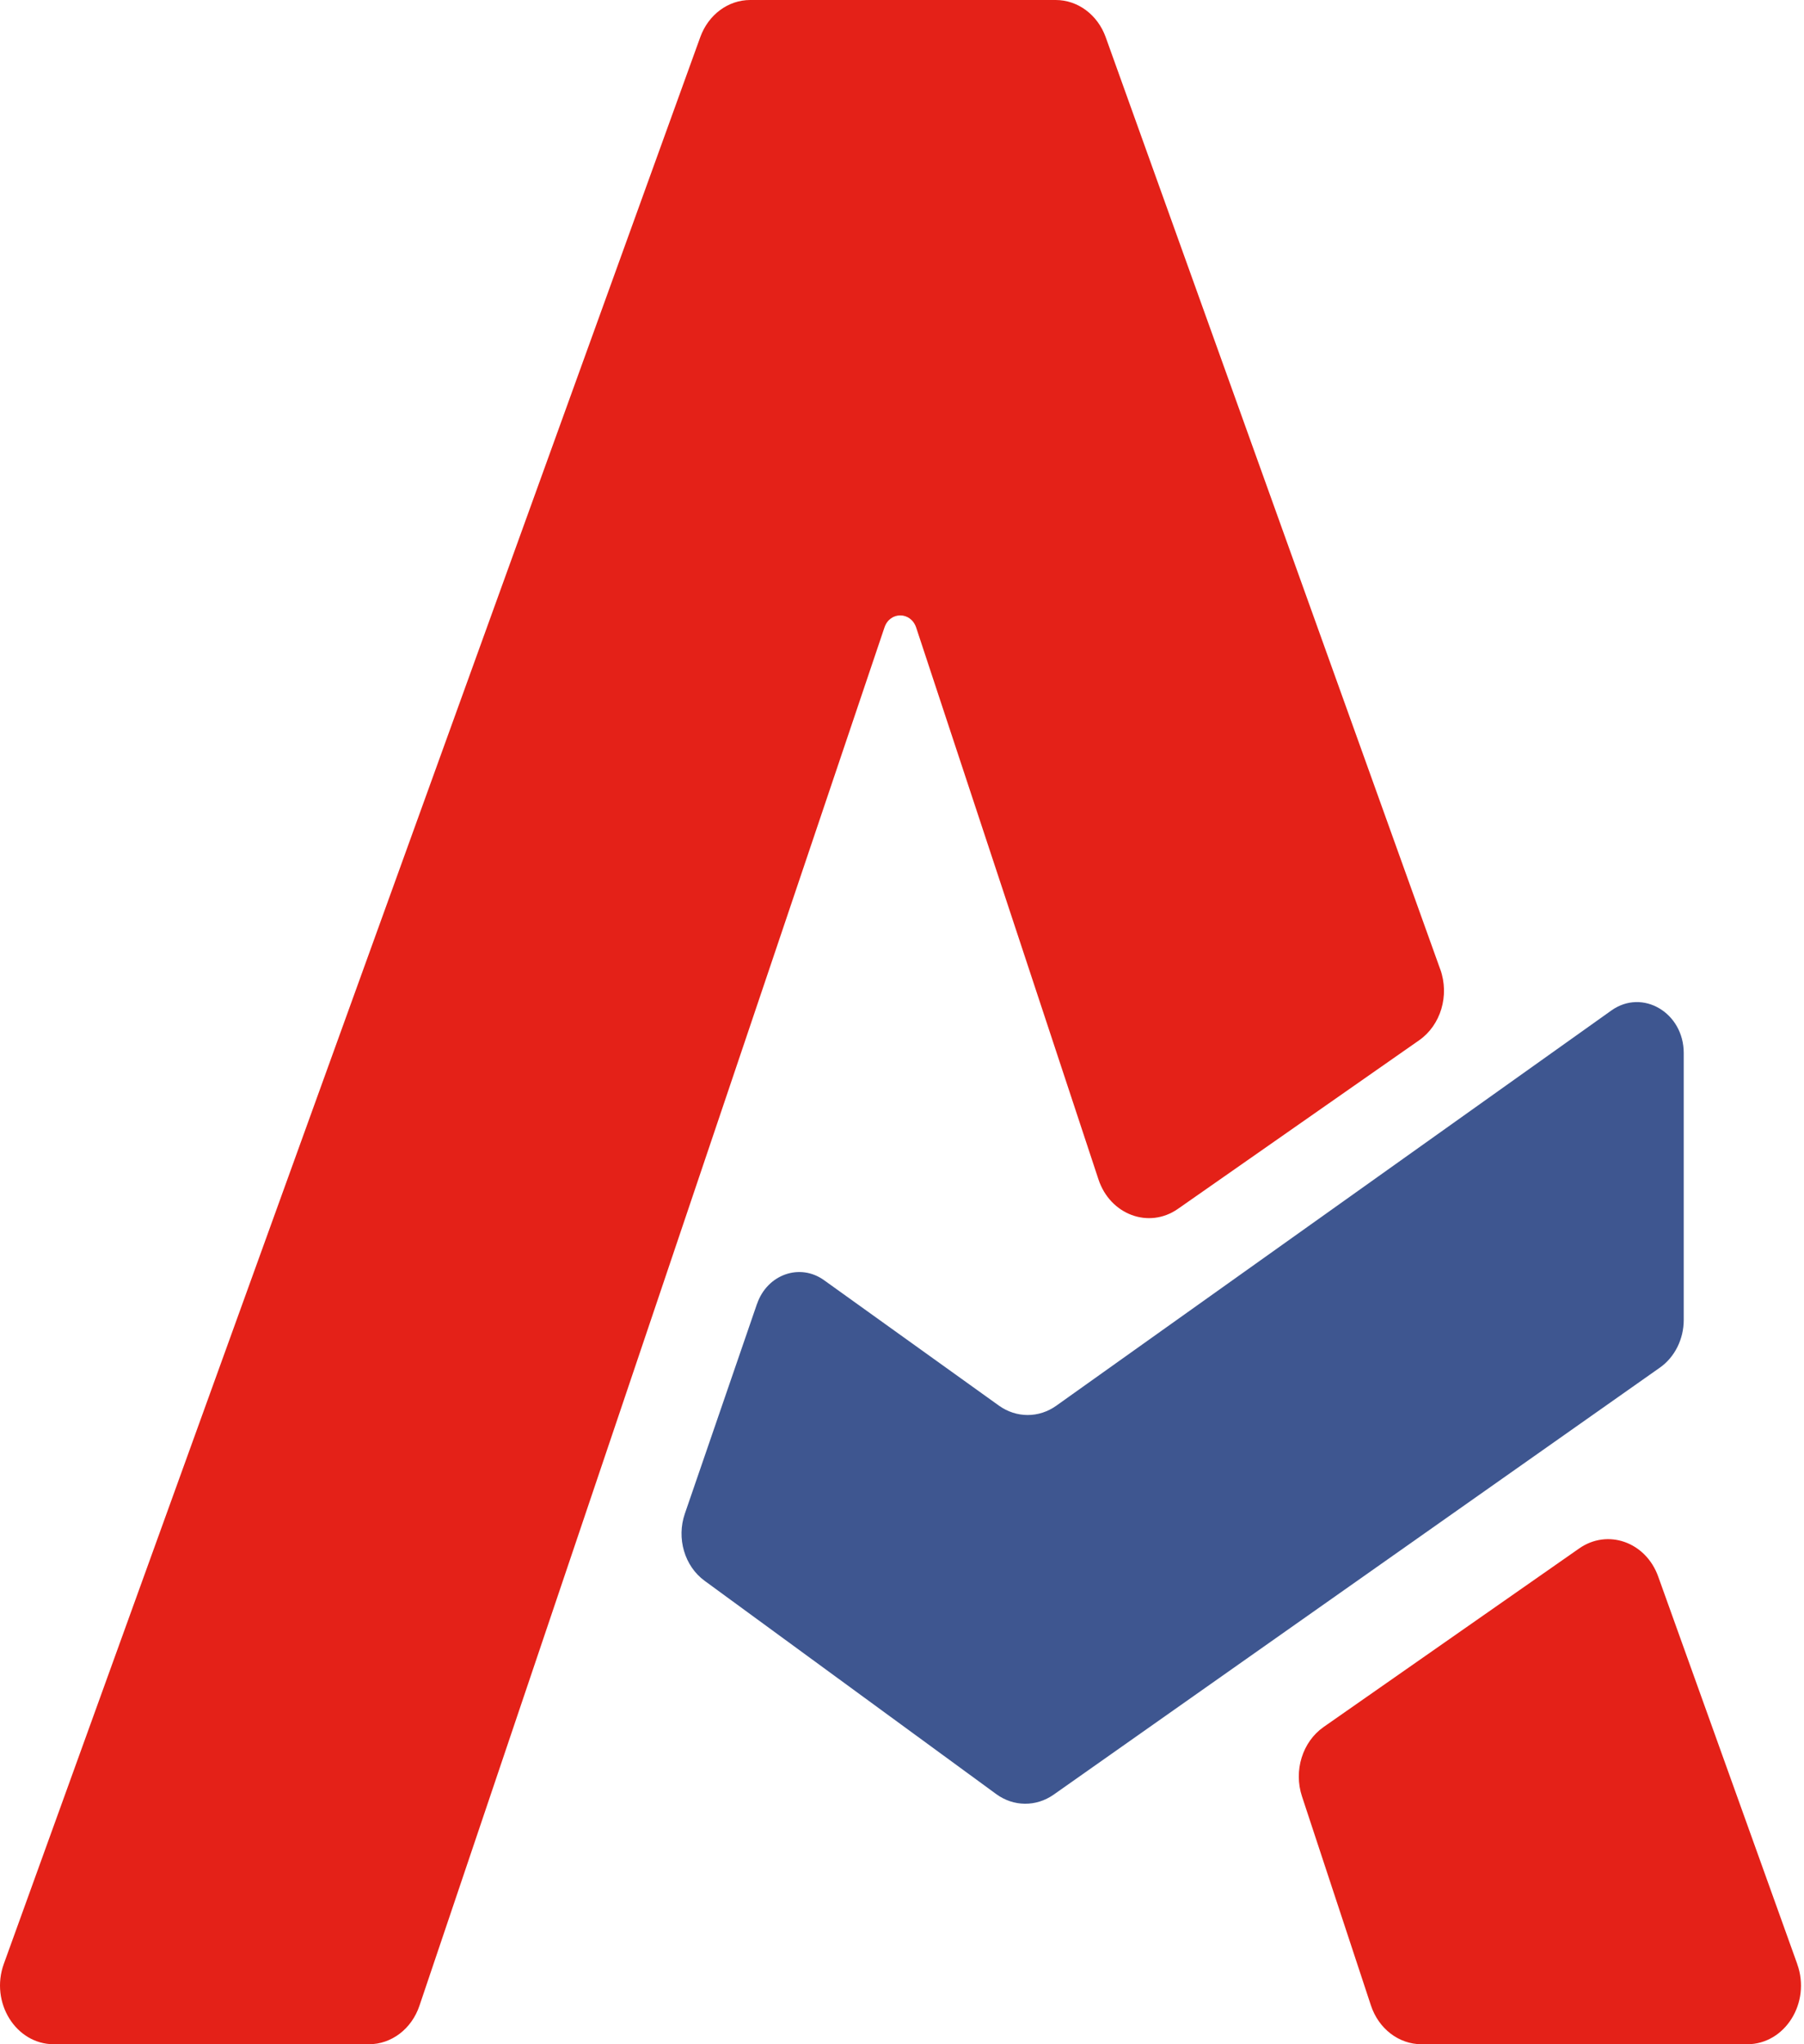
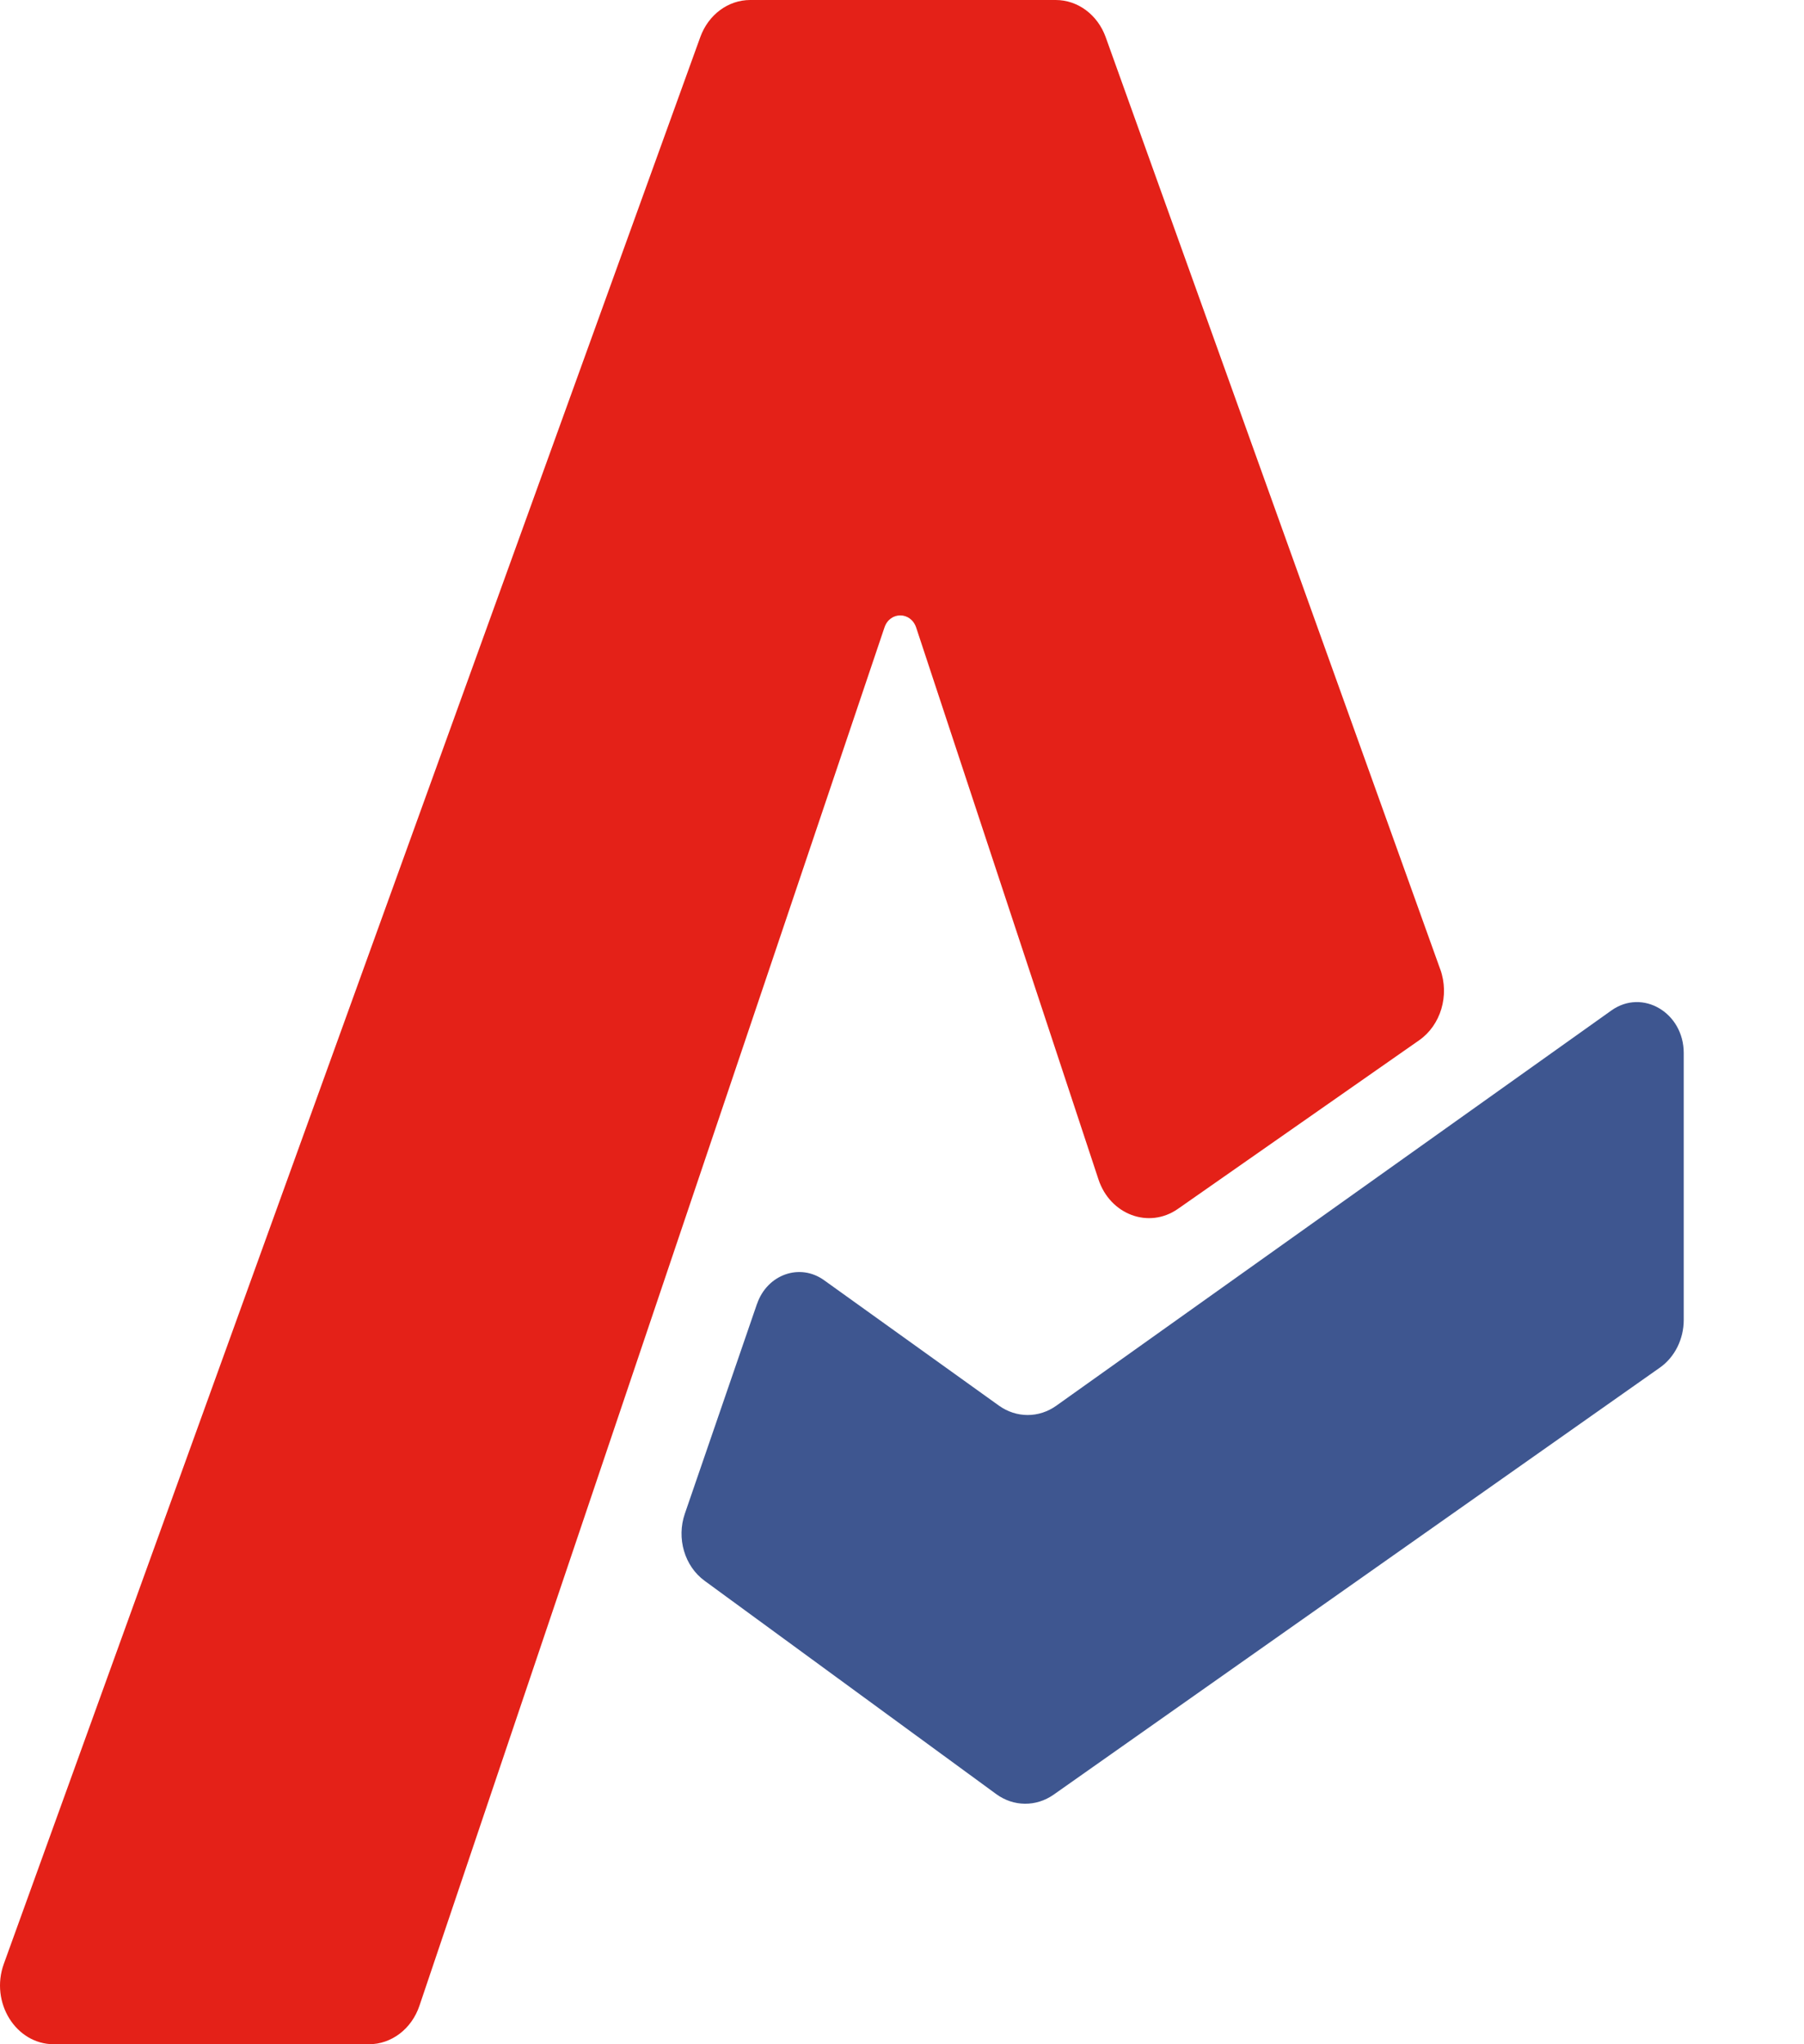
<svg xmlns="http://www.w3.org/2000/svg" width="45" height="51" viewBox="0 0 45 51" fill="none">
  <path d="M35.926 24.182L27.582 0.93C27.381 0.368 26.885 0 26.335 0H18.713C18.163 0 17.67 0.367 17.468 0.926L0.095 48.996C-0.252 49.958 0.396 51 1.341 51H9.204C9.765 51 10.267 50.618 10.462 50.042C10.462 50.042 19.985 21.826 22.063 15.653C22.199 15.251 22.72 15.254 22.854 15.658L27.4 29.422C27.691 30.305 28.658 30.666 29.383 30.159L35.401 25.952C35.94 25.575 36.161 24.834 35.927 24.182H35.926Z" fill="#E42118" />
-   <path d="M44.832 49L41.362 39.329C41.053 38.47 40.104 38.133 39.393 38.63L33.016 43.086C32.489 43.455 32.265 44.174 32.478 44.818L34.197 50.032C34.389 50.613 34.893 51 35.458 51H43.584C44.528 51 45.177 49.961 44.831 49H44.832Z" fill="#E42118" />
  <path d="M18.883 32.529L17.083 37.764C16.872 38.378 17.075 39.072 17.576 39.438L24.85 44.759C25.282 45.076 25.846 45.08 26.283 44.773L41.406 34.119C41.776 33.858 42 33.409 42 32.929V26.272C42 25.263 40.971 24.657 40.196 25.209L26.347 35.071C25.913 35.38 25.352 35.379 24.918 35.068L20.555 31.938C19.952 31.505 19.137 31.794 18.884 32.53L18.883 32.529Z" fill="#3E5690" />
</svg>